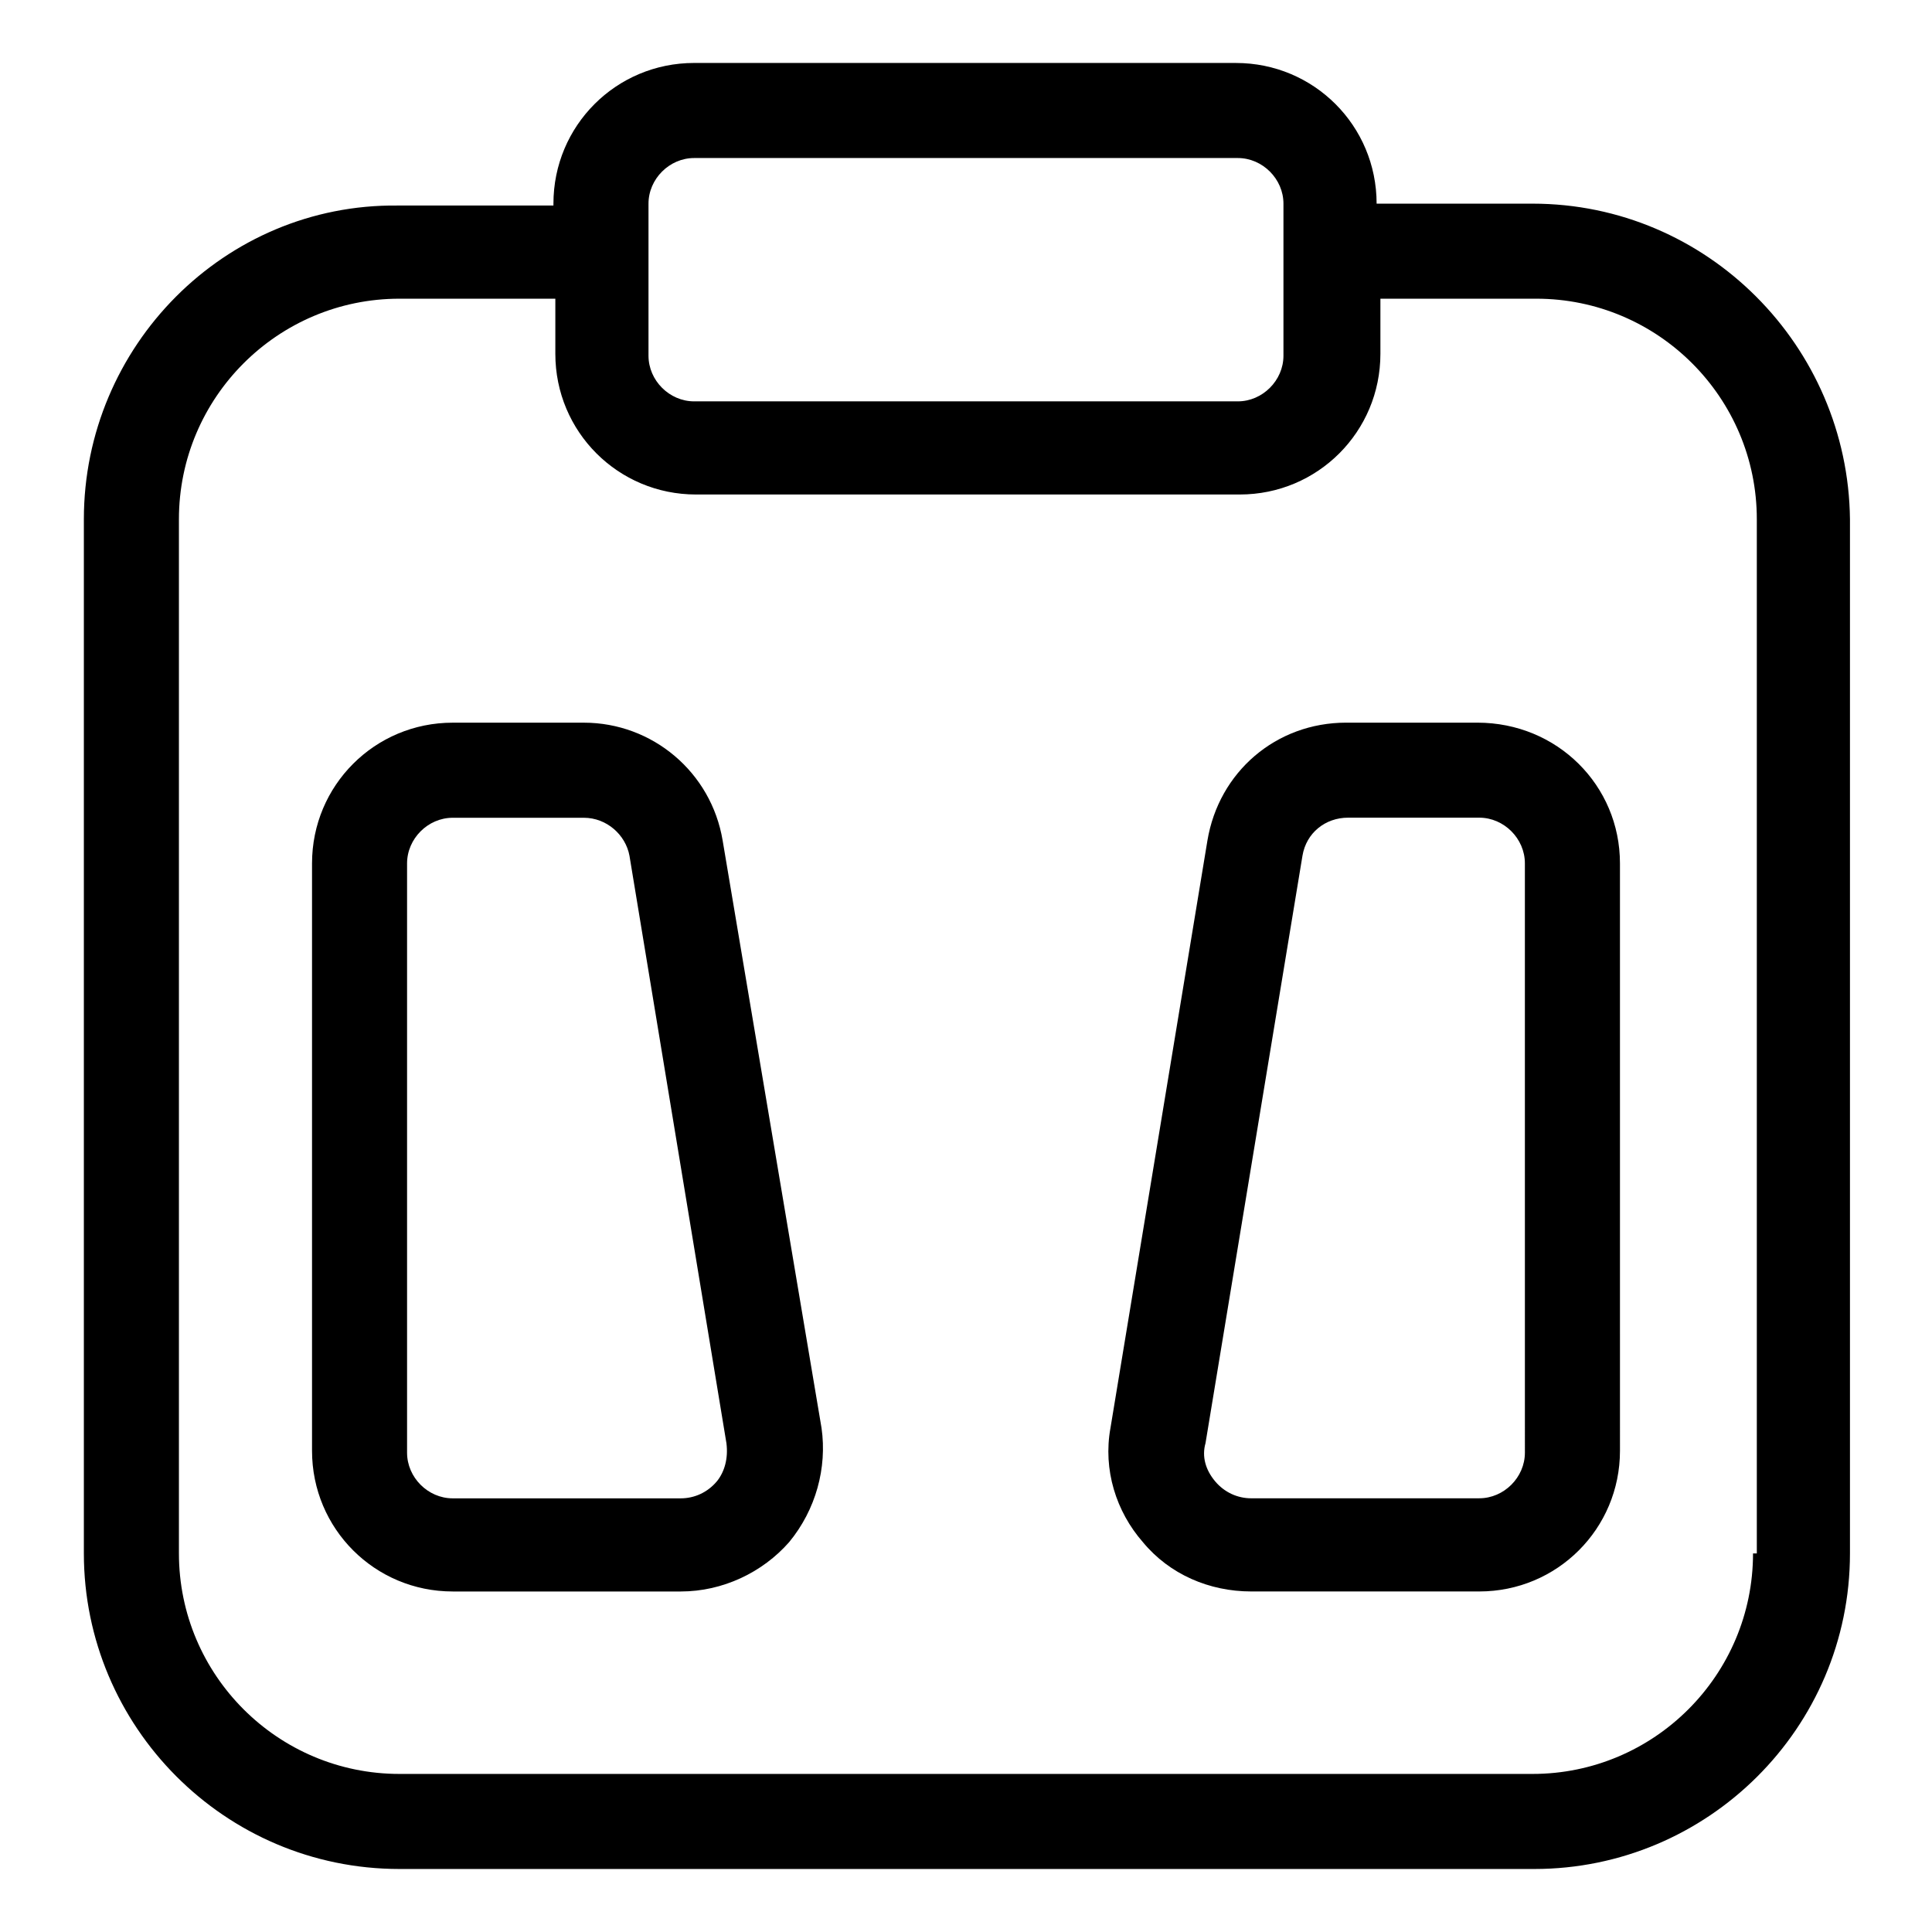
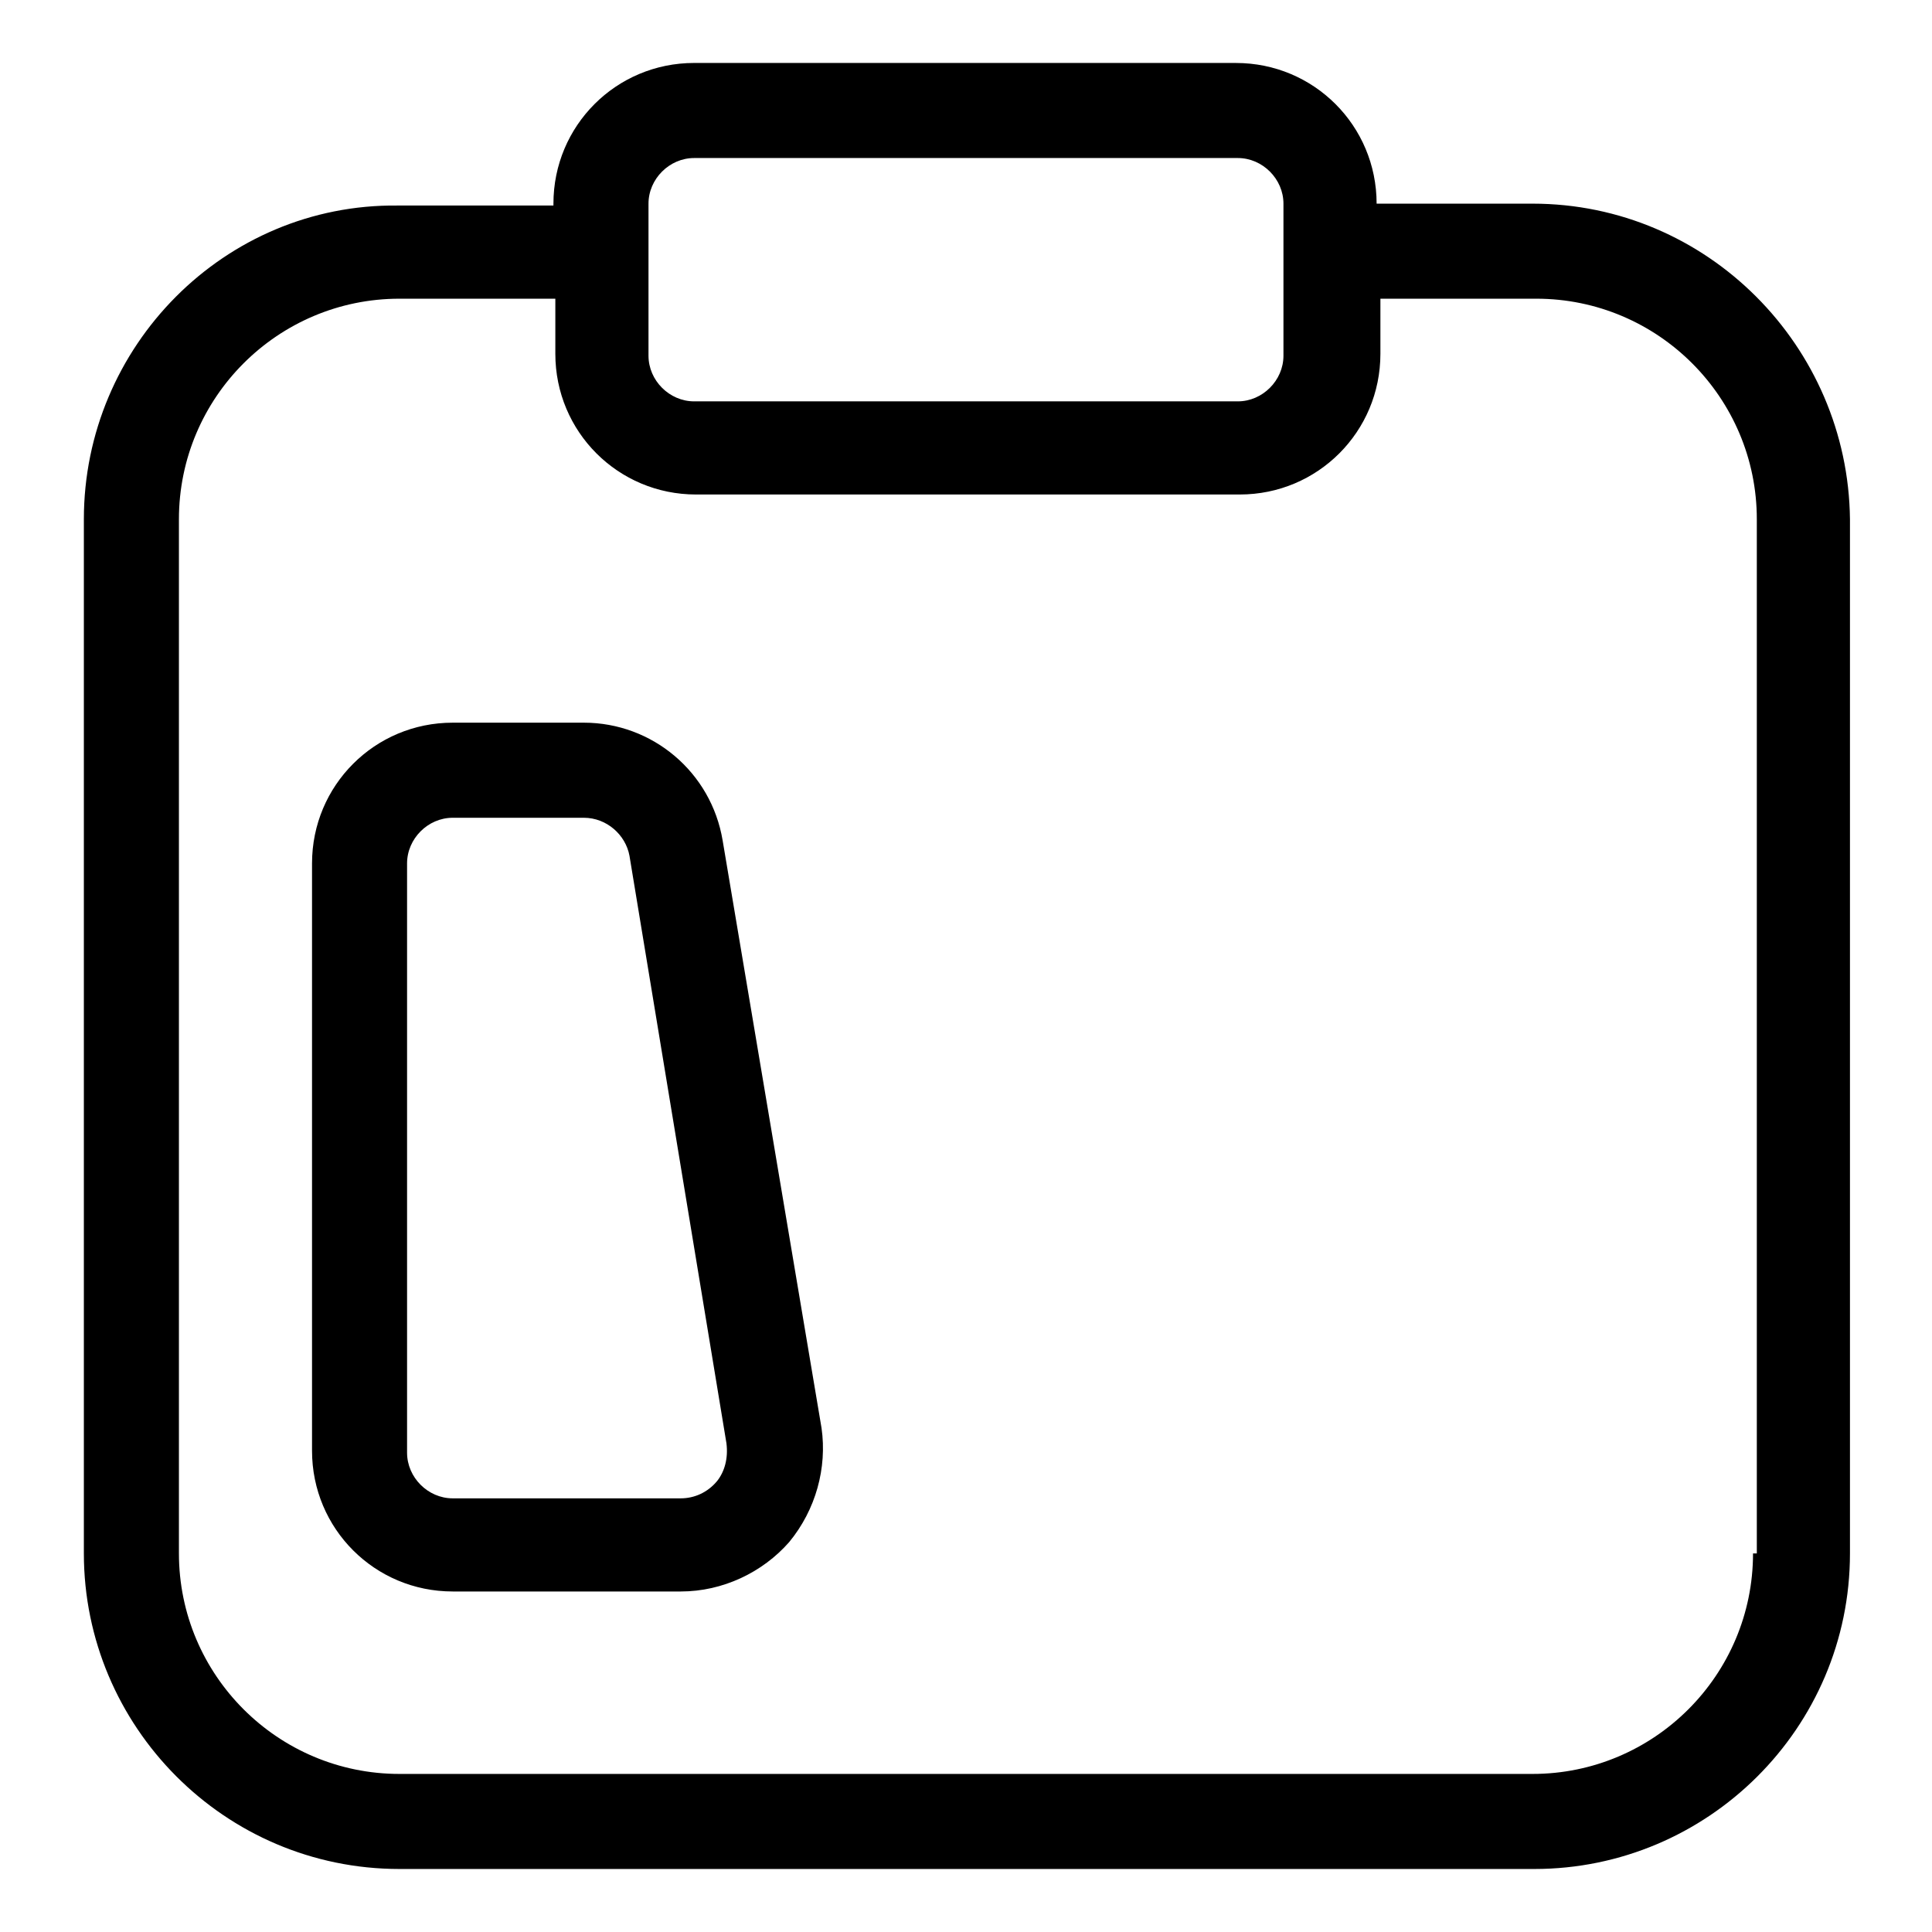
<svg xmlns="http://www.w3.org/2000/svg" fill="#000000" width="800px" height="800px" version="1.1" viewBox="144 144 512 512">
  <g>
    <path d="m550.13 197.97h-41.312c0-20.656-16.625-37.281-37.281-37.281l-143.59-0.004c-20.656 0-37.281 16.625-37.281 37.281v0.504h-41.312c-45.848-0.5-83.129 37.285-83.129 83.129v274.07c0 45.848 37.281 83.633 83.633 83.633h300.77c45.848 0 83.633-37.281 83.633-83.633v-274.07c-0.504-45.844-37.785-83.629-84.137-83.629zm-234.27 0c0-6.551 5.543-12.09 12.09-12.09h144.09c6.551 0 12.09 5.543 12.09 12.09v40.305c0 6.551-5.543 12.09-12.09 12.09h-144.09c-6.551 0-12.09-5.543-12.09-12.09zm292.71 357.7c0 32.242-26.199 58.441-58.441 58.441h-300.27c-32.242 0-58.441-26.199-58.441-58.441v-274.07c0-32.242 26.199-58.441 58.441-58.441h41.312v14.609c0 20.656 16.625 37.281 37.281 37.281h144.09c20.656 0 37.281-16.625 37.281-37.281v-14.609h41.312c32.242 0 58.441 26.199 58.441 58.441v274.07z" />
    <path d="m335.51 366.75c-3.023-18.137-18.641-31.234-36.777-31.234h-34.762c-20.656 0-37.281 16.625-37.281 37.281v155.68c0 20.656 16.625 37.281 37.281 37.281h60.457c11.082 0 21.664-5.039 28.719-13.098 7.055-8.566 10.078-19.648 8.566-30.23zm-1.512 169.79c-2.519 3.023-6.047 4.535-9.574 4.535h-60.457c-6.551 0-12.09-5.543-12.09-12.09v-156.18c0-6.551 5.543-12.09 12.09-12.09h34.762c6.047 0 11.082 4.535 12.09 10.078l25.695 155.68c0.508 4.027-0.5 7.555-2.516 10.074z" />
-     <path d="m535.52 335.51h-34.762c-18.641 0-33.754 13.098-36.777 31.234l-25.695 155.68c-2.016 11.082 1.512 22.168 8.566 30.23 7.055 8.566 17.633 13.098 28.719 13.098h60.457c20.656 0 37.281-16.625 37.281-37.281l-0.004-155.68c0-20.656-16.625-37.281-37.785-37.281zm12.594 193.46c0 6.551-5.543 12.09-12.09 12.09l-60.457 0.004c-3.527 0-7.055-1.512-9.574-4.535-2.519-3.023-3.527-6.551-2.519-10.078l25.695-155.68c1.008-6.047 6.047-10.078 12.09-10.078h34.762c6.551 0 12.09 5.543 12.09 12.09z" />
  </g>
</svg>